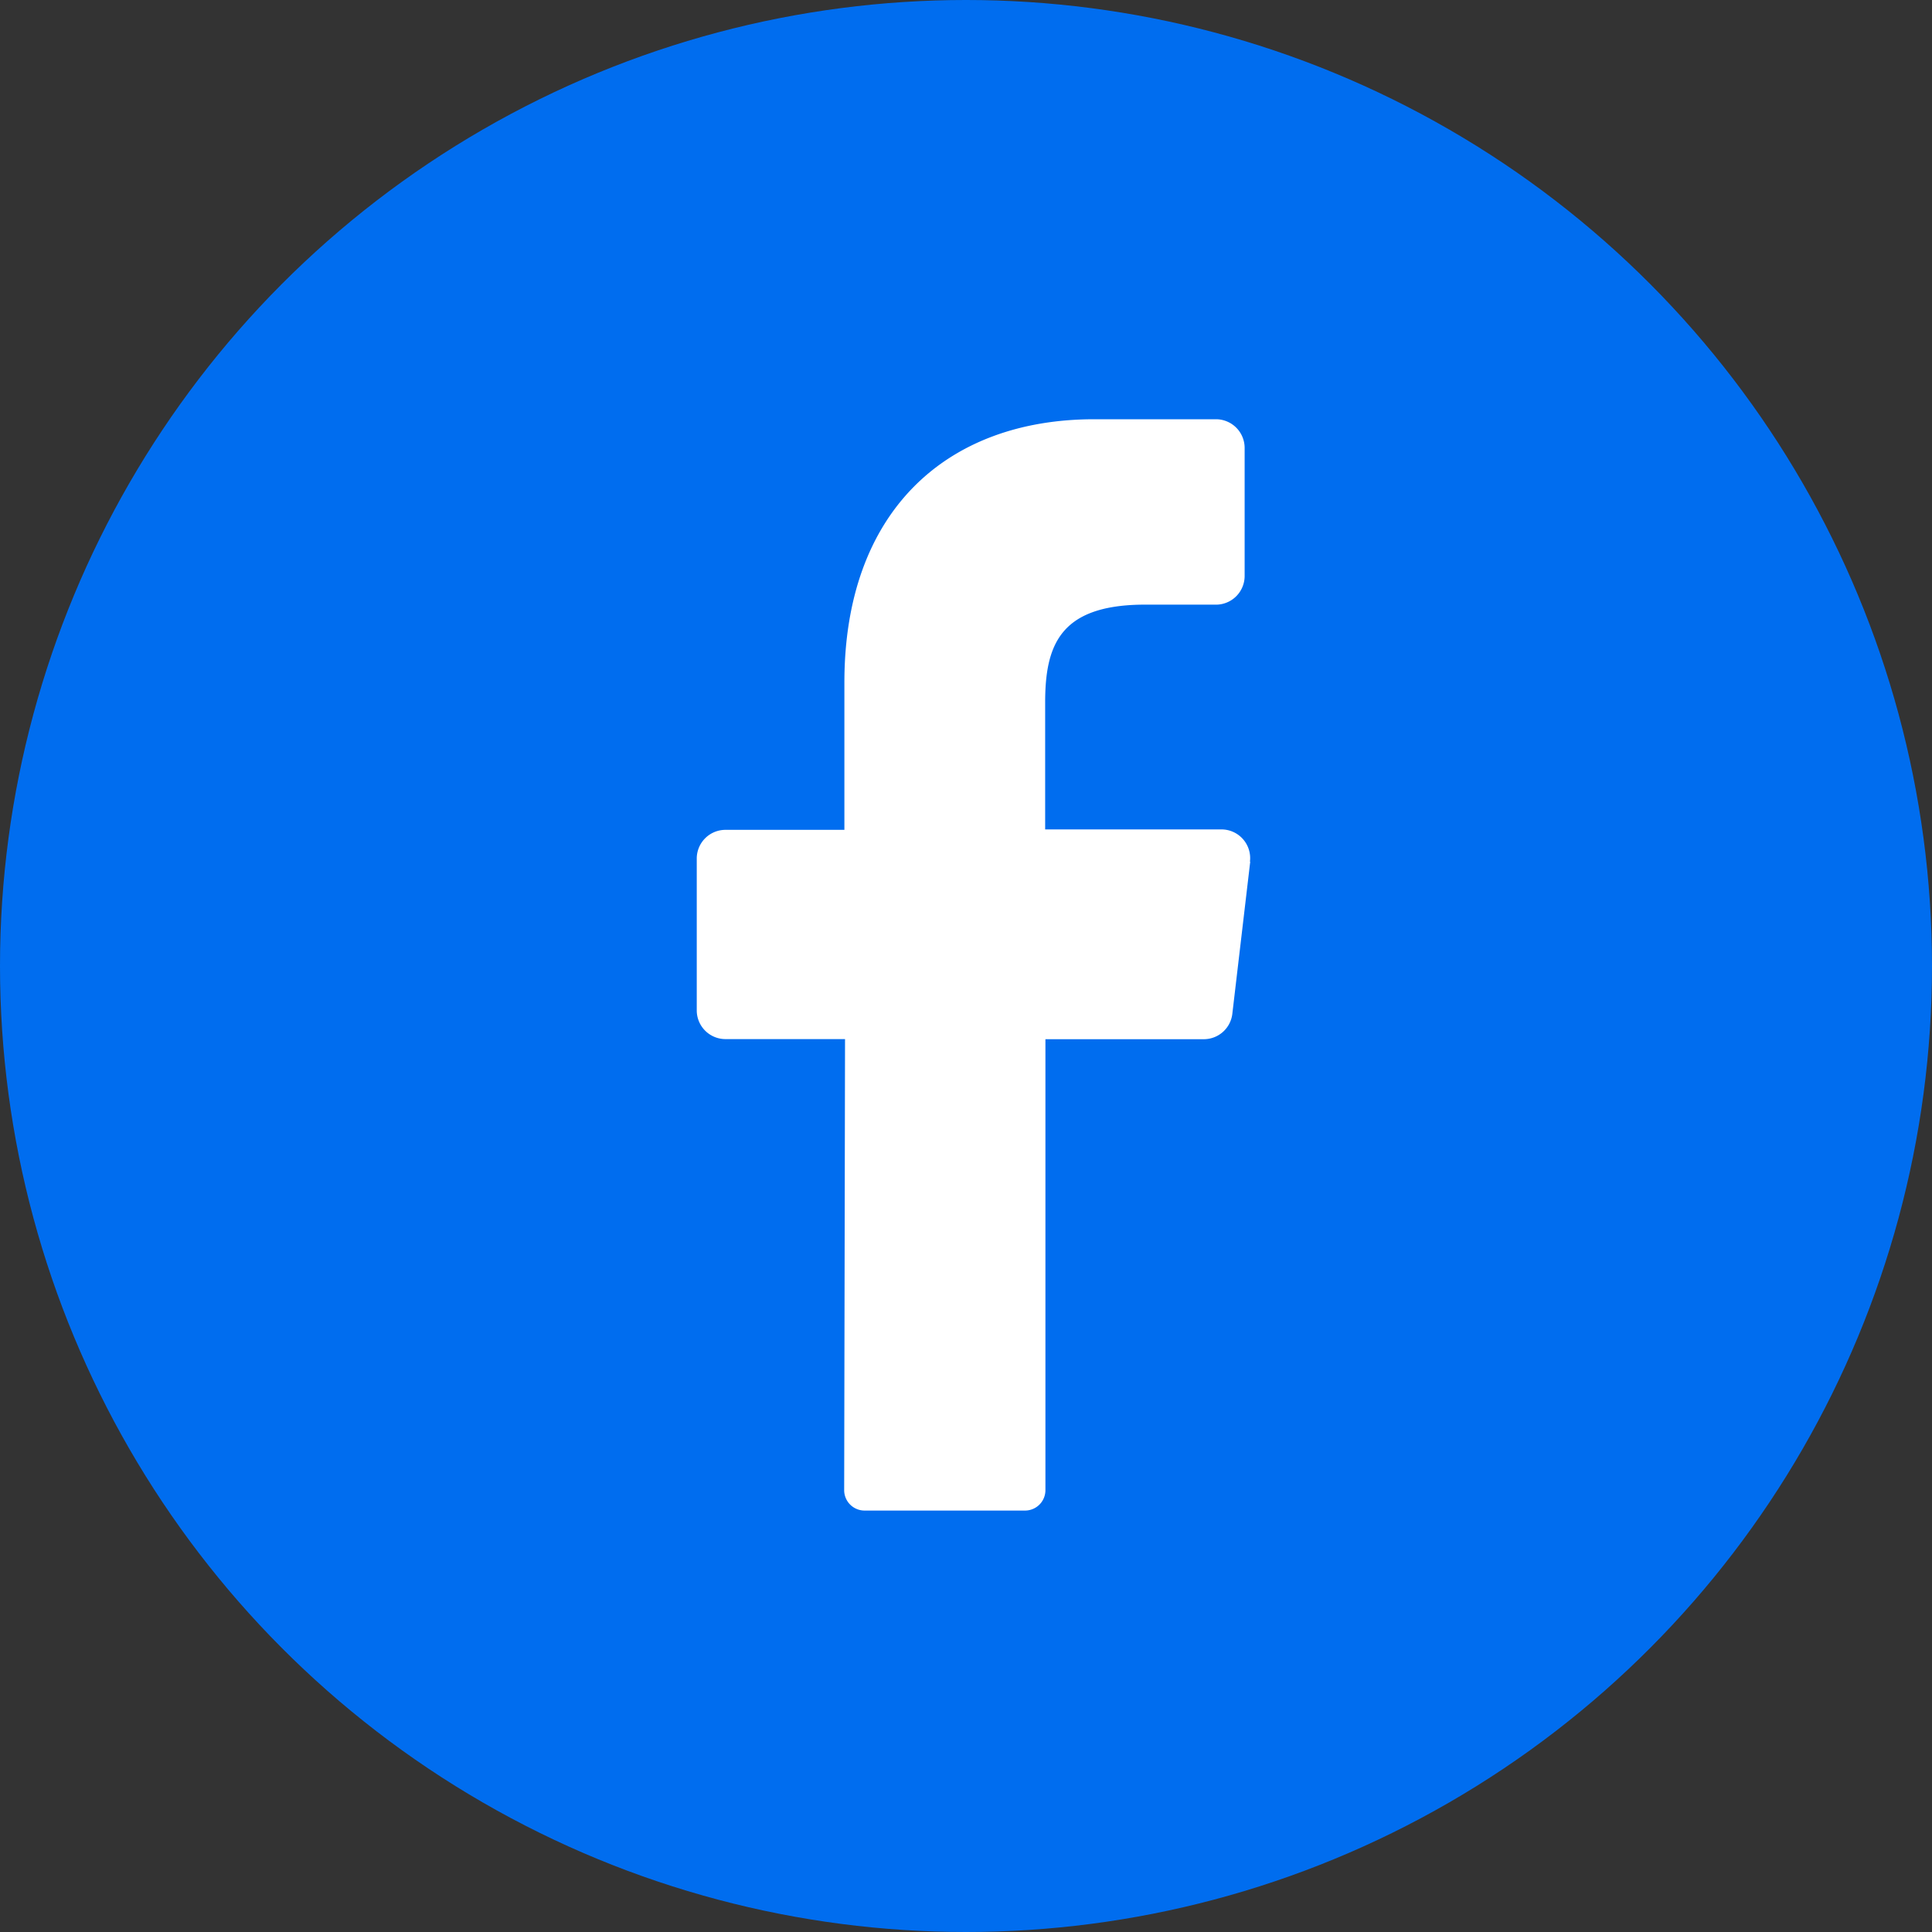
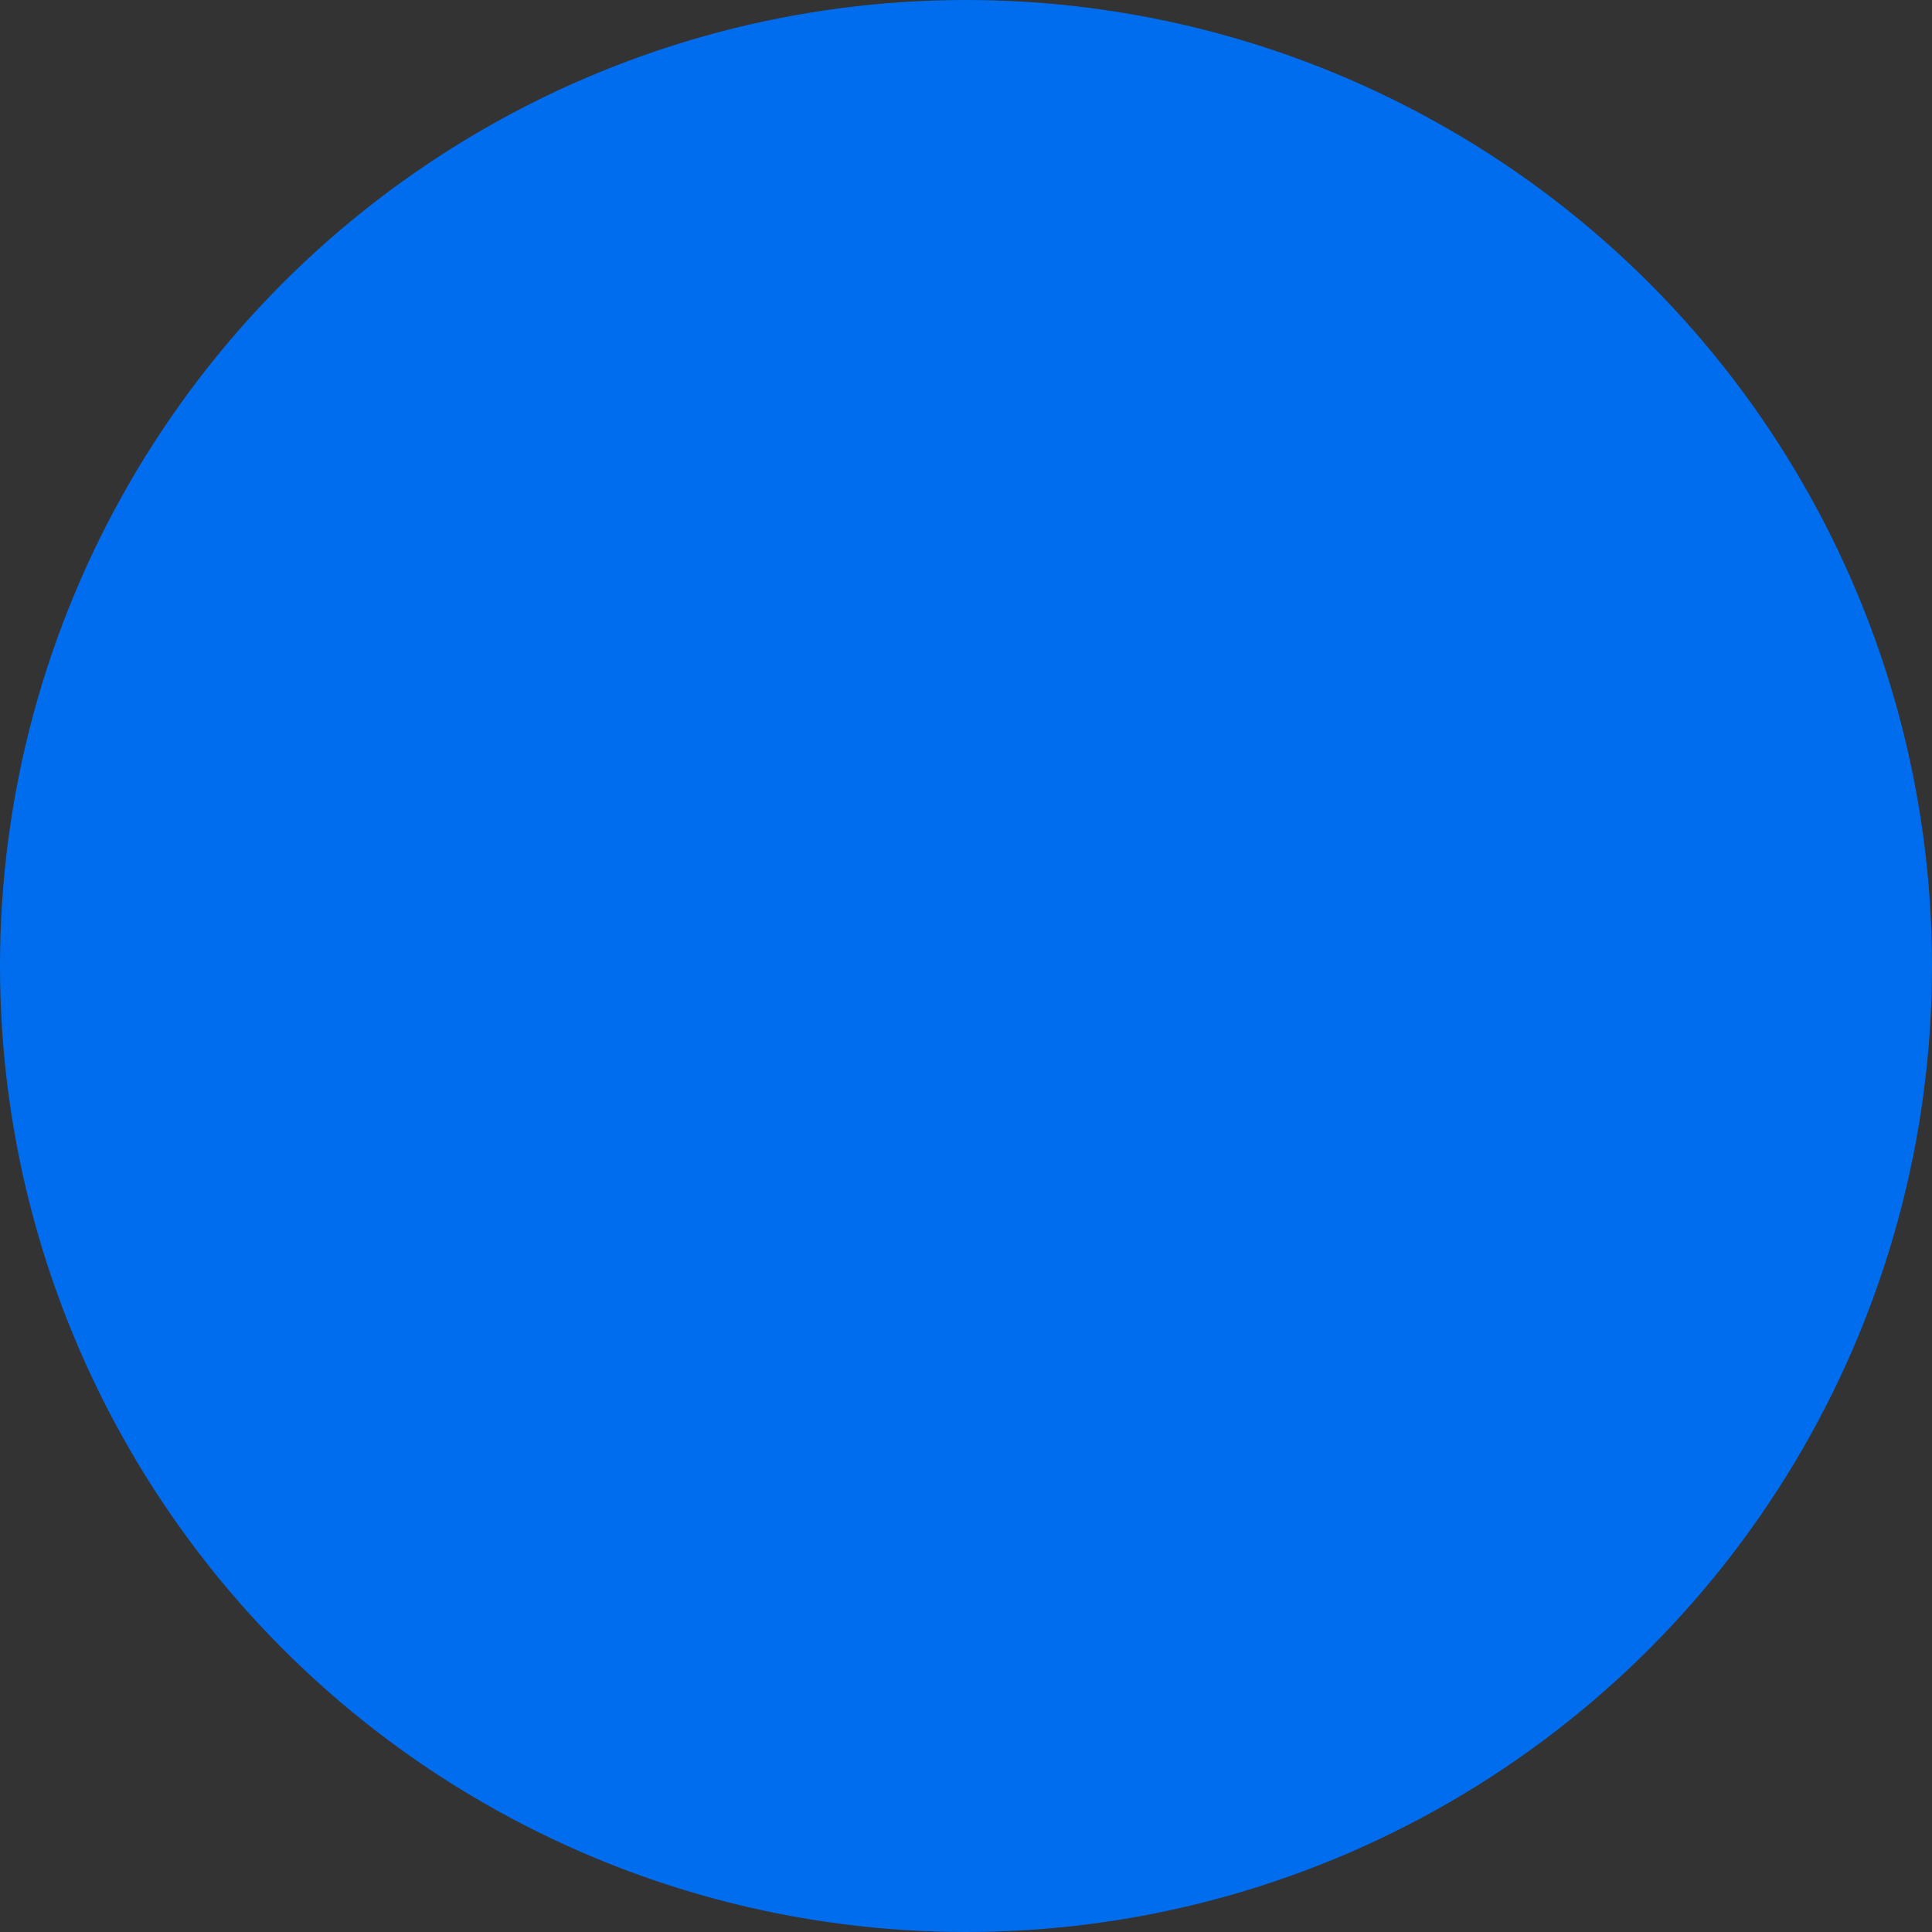
<svg xmlns="http://www.w3.org/2000/svg" width="36" height="36" viewBox="0 0 36 36">
  <rect x="0" y="0" width="36" height="36" fill="#333333" stroke="none" />
  <g transform="translate(-5.82 6)">
    <circle cx="18" cy="18" r="18" transform="translate(5.82 -6)" fill="#006def" />
-     <path d="M67.033,46.245,66.7,49.076a.535.535,0,0,1-.535.476H63.217v8.4a.38.38,0,0,1-.375.383h-3a.38.38,0,0,1-.375-.385l.016-8.4H57.255a.535.535,0,0,1-.535-.535V46.186a.535.535,0,0,1,.535-.535h2.216V42.905c0-3.176,1.889-4.905,4.656-4.905h2.267a.535.535,0,0,1,.535.535V40.92a.535.535,0,0,1-.535.535H65c-1.5.024-1.788.744-1.788,1.82v2.368h3.294a.535.535,0,0,1,.522.6Z" transform="translate(-37.917 -36.188)" fill="#fff" />
  </g>
</svg>